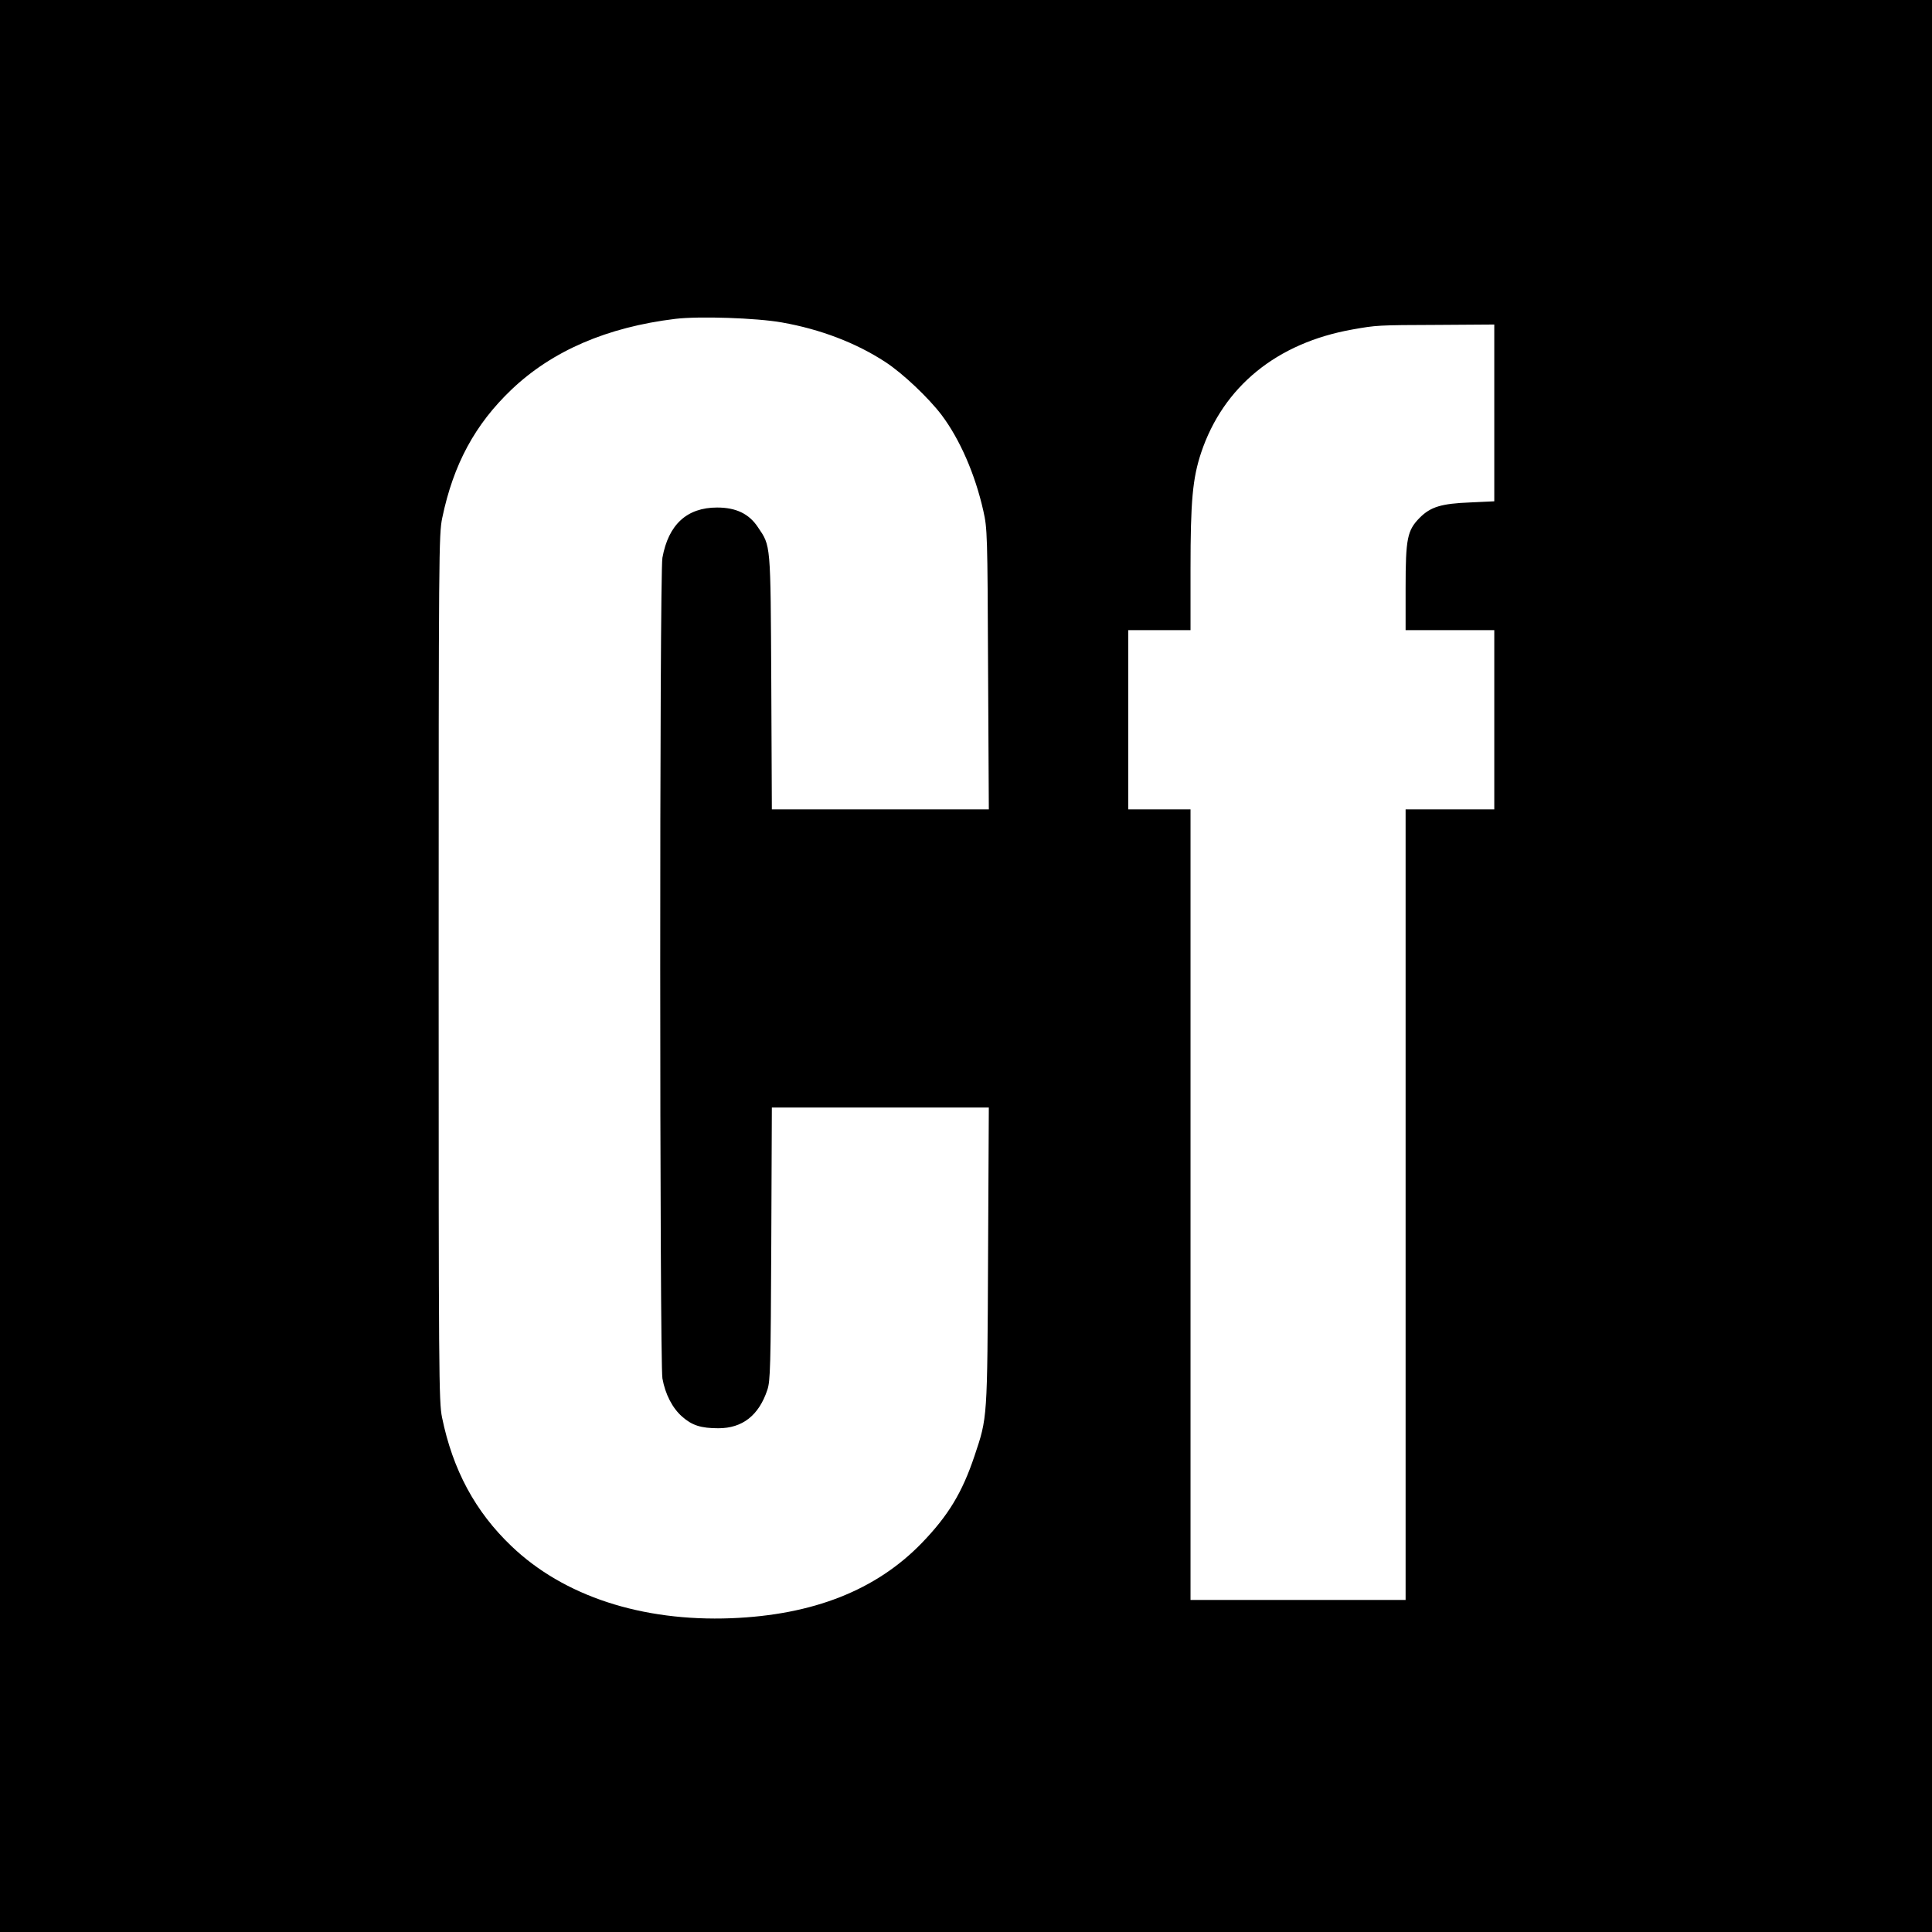
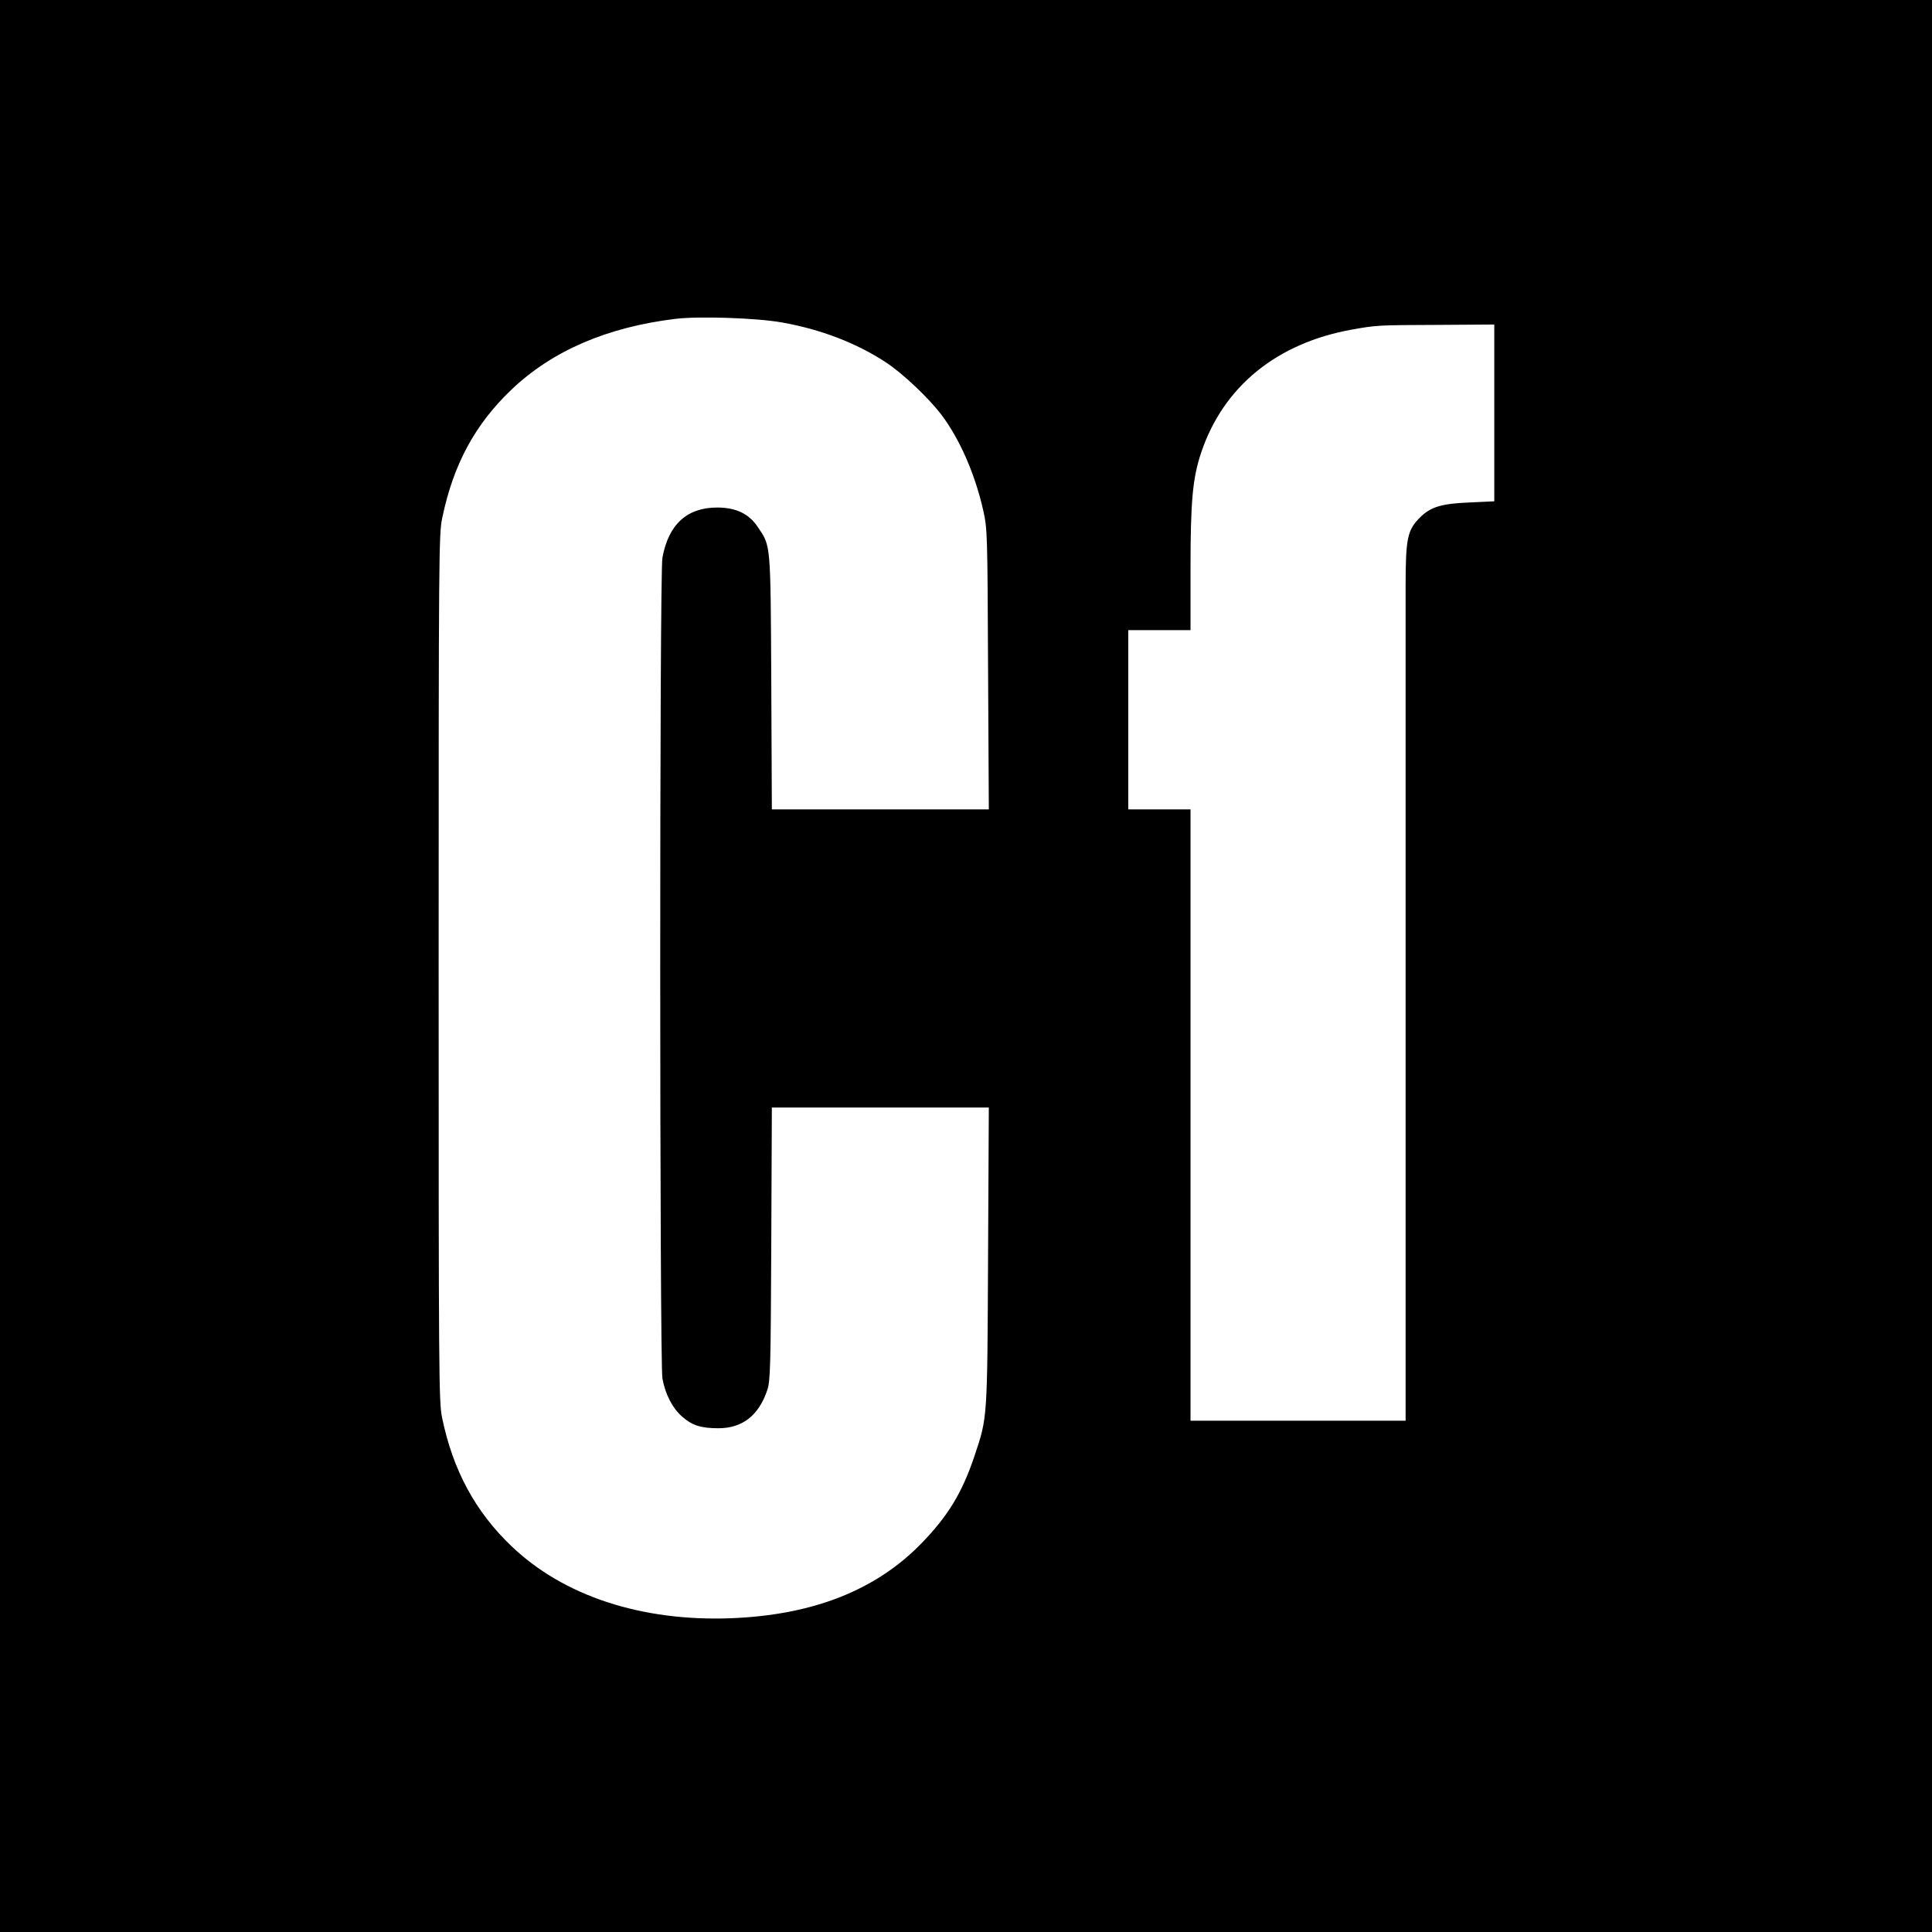
<svg xmlns="http://www.w3.org/2000/svg" version="1.0" width="1365.333" height="1365.333" viewBox="0 0 1024 1024">
-   <path d="M0 512v512h1024V0H0v512zm414.4-341.1c20.4 3.6 39.3 10.8 54.9 21 9.2 6 22.9 19 29.8 28.1 9.6 12.8 17.7 31.2 22.1 50.8 2.1 9.4 2.2 11.9 2.5 83.9l.4 74.3h-115l-.3-67.3c-.4-74.4-.2-72.1-7.1-82.3-4.7-7.1-11.6-10.4-21.6-10.4-16 0-25.8 9-29 26.6-1.6 8.2-1.5 426.7 0 435 1.5 8.4 5.3 15.7 10.4 20.2 5.3 4.7 10 6.2 19.3 6.2 12.7 0 21.4-6.8 25.9-20.3 1.6-4.7 1.8-12.1 2.1-77.5l.3-72.2h115l-.4 78.7c-.4 87.2-.3 85.4-7.2 106-6.5 19.4-13.9 31.6-27.9 46.1-24.2 25-57.6 38.2-101.1 39.9-47.3 1.8-88.7-11.7-116.4-38.2-19.2-18.3-31.1-40.4-36.8-68.2-1.7-8.3-1.8-21.9-1.8-238.3 0-221 .1-229.8 1.9-238.5 5.9-28.4 17.4-49.6 36.7-68 21.5-20.5 50.6-33.1 86.9-37.5 12.5-1.5 42.9-.5 56.4 1.9zm377.6 48v46.8l-12.7.6c-15.3.6-21 2.3-26.8 8.1-6.6 6.7-7.5 10.9-7.5 37.2V334h47v95h-47v419H631V429h-33v-95h33v-32.6c0-35.8 1.1-47.8 5.6-61.4 11.8-35.2 40.2-58.3 80.4-65.4 12.5-2.2 12.9-2.3 45.3-2.4l29.7-.2v46.9z" />
+   <path d="M0 512v512h1024V0H0v512zm414.4-341.1c20.4 3.6 39.3 10.8 54.9 21 9.2 6 22.9 19 29.8 28.1 9.6 12.8 17.7 31.2 22.1 50.8 2.1 9.4 2.2 11.9 2.5 83.9l.4 74.3h-115l-.3-67.3c-.4-74.4-.2-72.1-7.1-82.3-4.7-7.1-11.6-10.4-21.6-10.4-16 0-25.8 9-29 26.6-1.6 8.2-1.5 426.7 0 435 1.5 8.4 5.3 15.7 10.4 20.2 5.3 4.7 10 6.2 19.3 6.2 12.7 0 21.4-6.8 25.9-20.3 1.6-4.7 1.8-12.1 2.1-77.5l.3-72.2h115l-.4 78.7c-.4 87.2-.3 85.4-7.2 106-6.5 19.4-13.9 31.6-27.9 46.1-24.2 25-57.6 38.2-101.1 39.9-47.3 1.8-88.7-11.7-116.4-38.2-19.2-18.3-31.1-40.4-36.8-68.2-1.7-8.3-1.8-21.9-1.8-238.3 0-221 .1-229.8 1.9-238.5 5.9-28.4 17.4-49.6 36.7-68 21.5-20.5 50.6-33.1 86.9-37.5 12.5-1.5 42.9-.5 56.4 1.9zm377.6 48v46.8l-12.7.6c-15.3.6-21 2.3-26.8 8.1-6.6 6.7-7.5 10.9-7.5 37.2V334h47h-47v419H631V429h-33v-95h33v-32.6c0-35.8 1.1-47.8 5.6-61.4 11.8-35.2 40.2-58.3 80.4-65.4 12.5-2.2 12.9-2.3 45.3-2.4l29.7-.2v46.9z" />
</svg>